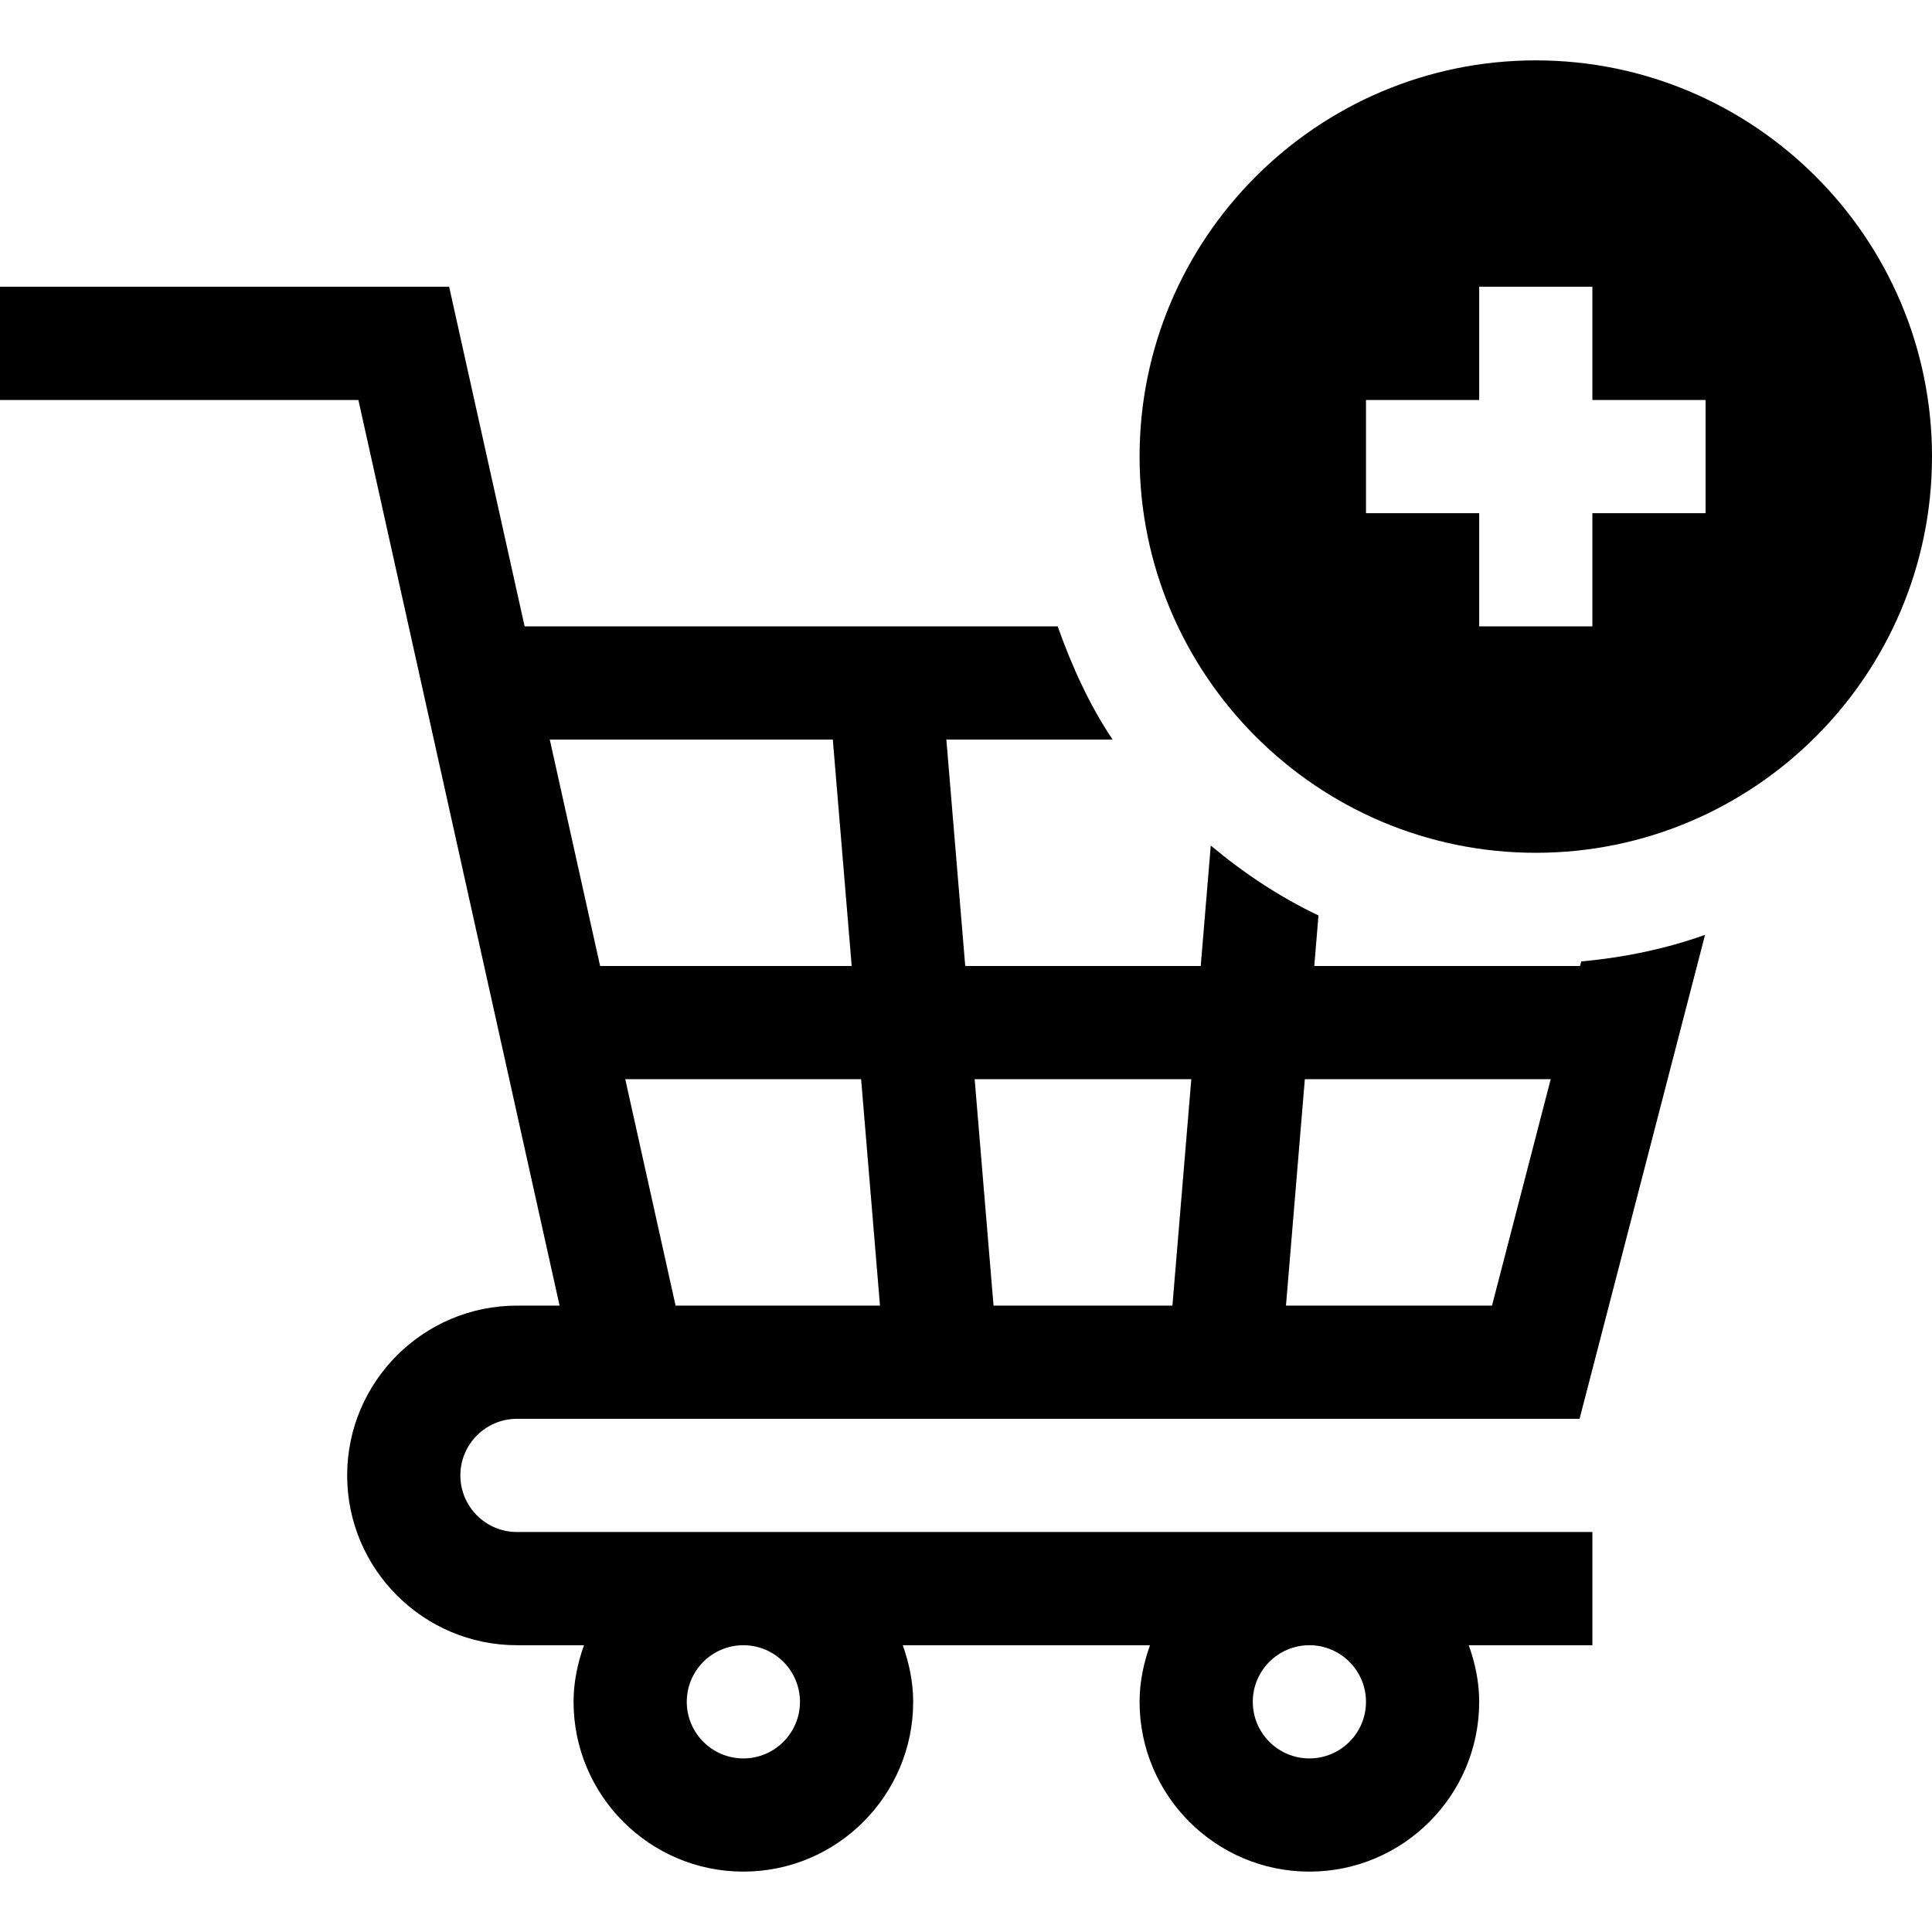
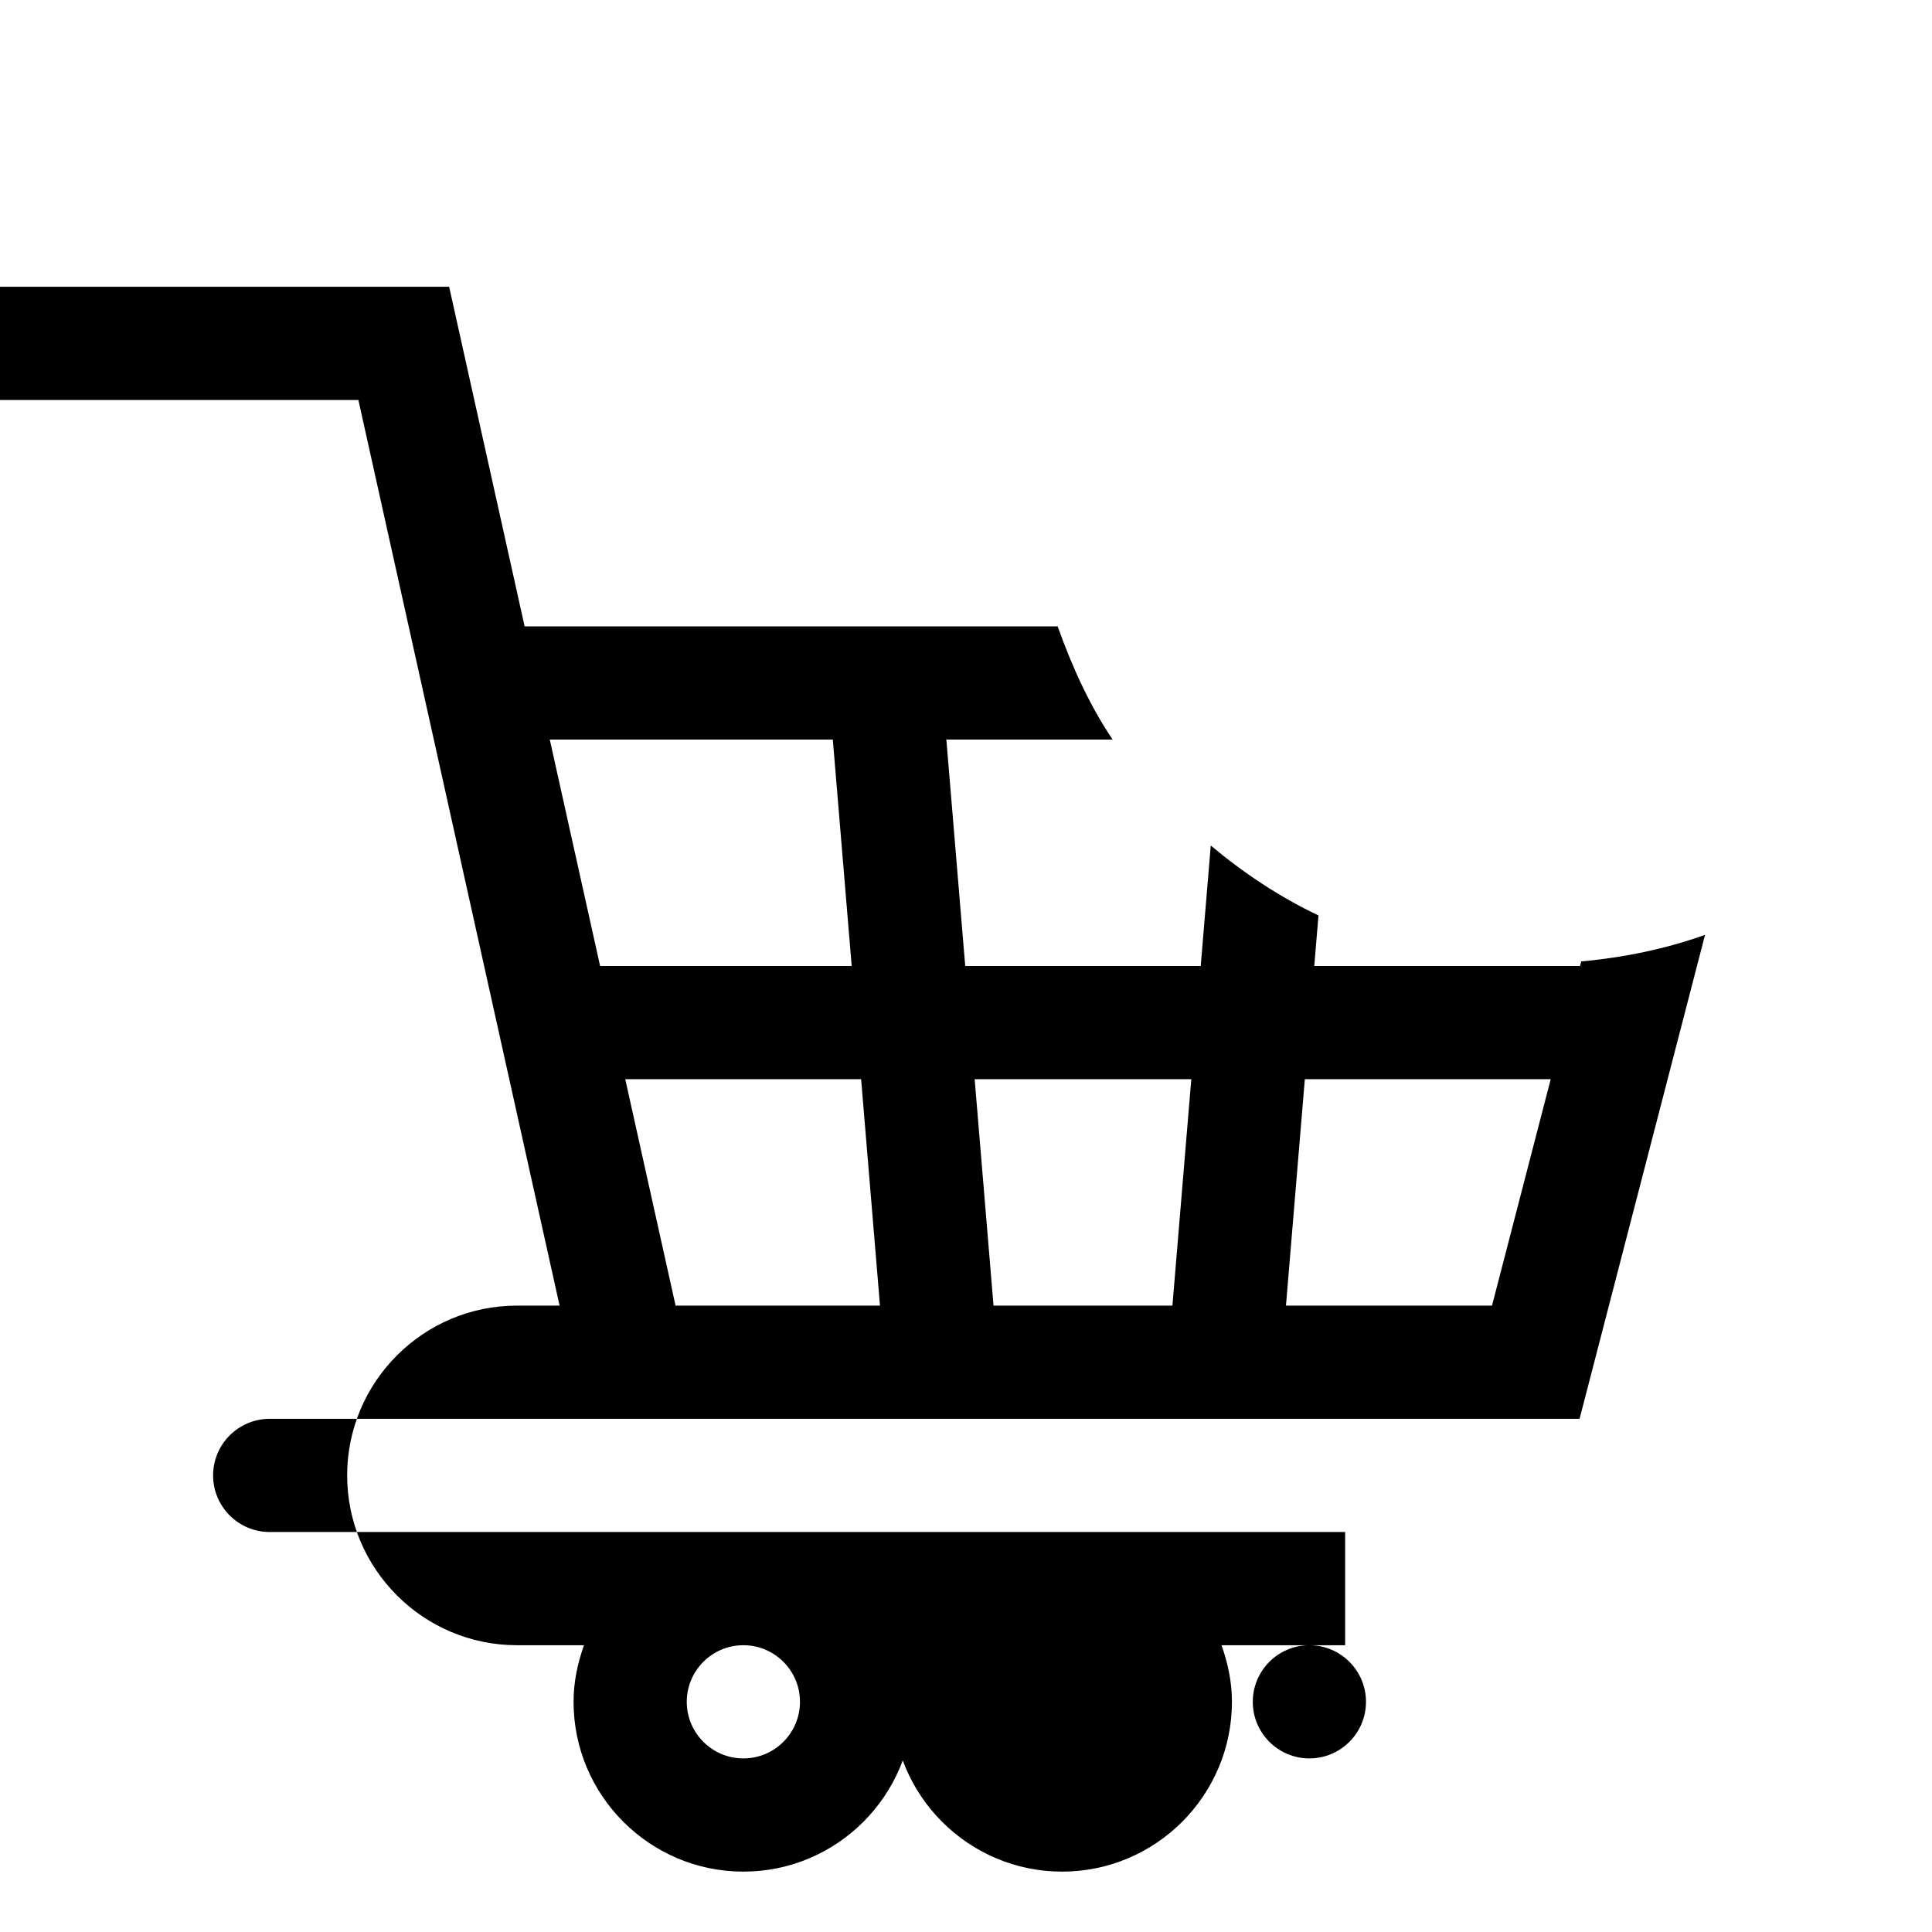
<svg xmlns="http://www.w3.org/2000/svg" id="Capa_1" height="512" viewBox="0 0 512 512" width="512">
  <g>
-     <path d="m407 16c-57.891 0-105 47.109-105 105s47.109 105 105 105 105-47.109 105-105-47.109-105-105-105zm45 120h-30v30h-30v-30h-30v-30h30v-30h30v30h30z" />
-     <path d="m137 376c8.3 0 292.767 0 281.602 0l33.252-128.247c-10.422 3.702-21.396 6-32.807 7.029l-.315 1.218h-70.437l1.117-13.391c-10.366-4.933-19.834-11.239-28.546-18.532l-2.661 31.923h-62.41l-5.001-60h44.059c-6.172-9.201-10.779-19.396-14.561-30h-141.261l-20.004-90h-119.027v30h94.974l53.32 240h-11.294c-24.814 0-45 20.186-45 45s20.186 45 45 45h17.763c-1.681 4.715-2.763 9.716-2.763 15 0 24.814 20.186 45 45 45s45-20.186 45-45c0-5.284-1.082-10.285-2.763-15h65.526c-1.681 4.715-2.763 9.716-2.763 15 0 24.814 20.186 45 45 45s45-20.186 45-45c0-5.284-1.082-10.285-2.763-15h32.763v-30h-285c-8.276 0-15-6.724-15-15s6.724-15 15-15zm208.795-90h65.158l-15.555 60h-54.604zm-30.09 0-5.001 60h-47.41l-5.001-60zm-82.5 60h-54.168l-13.336-60h62.503zm-87.507-150h75.007l5.001 60h-66.671zm66.302 255c0 8.276-6.724 15-15 15s-15-6.724-15-15 6.724-15 15-15 15 6.724 15 15zm150 0c0 8.276-6.724 15-15 15s-15-6.724-15-15 6.724-15 15-15 15 6.724 15 15z" />
+     <path d="m137 376c8.3 0 292.767 0 281.602 0l33.252-128.247c-10.422 3.702-21.396 6-32.807 7.029l-.315 1.218h-70.437l1.117-13.391c-10.366-4.933-19.834-11.239-28.546-18.532l-2.661 31.923h-62.41l-5.001-60h44.059c-6.172-9.201-10.779-19.396-14.561-30h-141.261l-20.004-90h-119.027v30h94.974l53.32 240h-11.294c-24.814 0-45 20.186-45 45s20.186 45 45 45h17.763c-1.681 4.715-2.763 9.716-2.763 15 0 24.814 20.186 45 45 45s45-20.186 45-45c0-5.284-1.082-10.285-2.763-15c-1.681 4.715-2.763 9.716-2.763 15 0 24.814 20.186 45 45 45s45-20.186 45-45c0-5.284-1.082-10.285-2.763-15h32.763v-30h-285c-8.276 0-15-6.724-15-15s6.724-15 15-15zm208.795-90h65.158l-15.555 60h-54.604zm-30.09 0-5.001 60h-47.41l-5.001-60zm-82.5 60h-54.168l-13.336-60h62.503zm-87.507-150h75.007l5.001 60h-66.671zm66.302 255c0 8.276-6.724 15-15 15s-15-6.724-15-15 6.724-15 15-15 15 6.724 15 15zm150 0c0 8.276-6.724 15-15 15s-15-6.724-15-15 6.724-15 15-15 15 6.724 15 15z" />
  </g>
</svg>